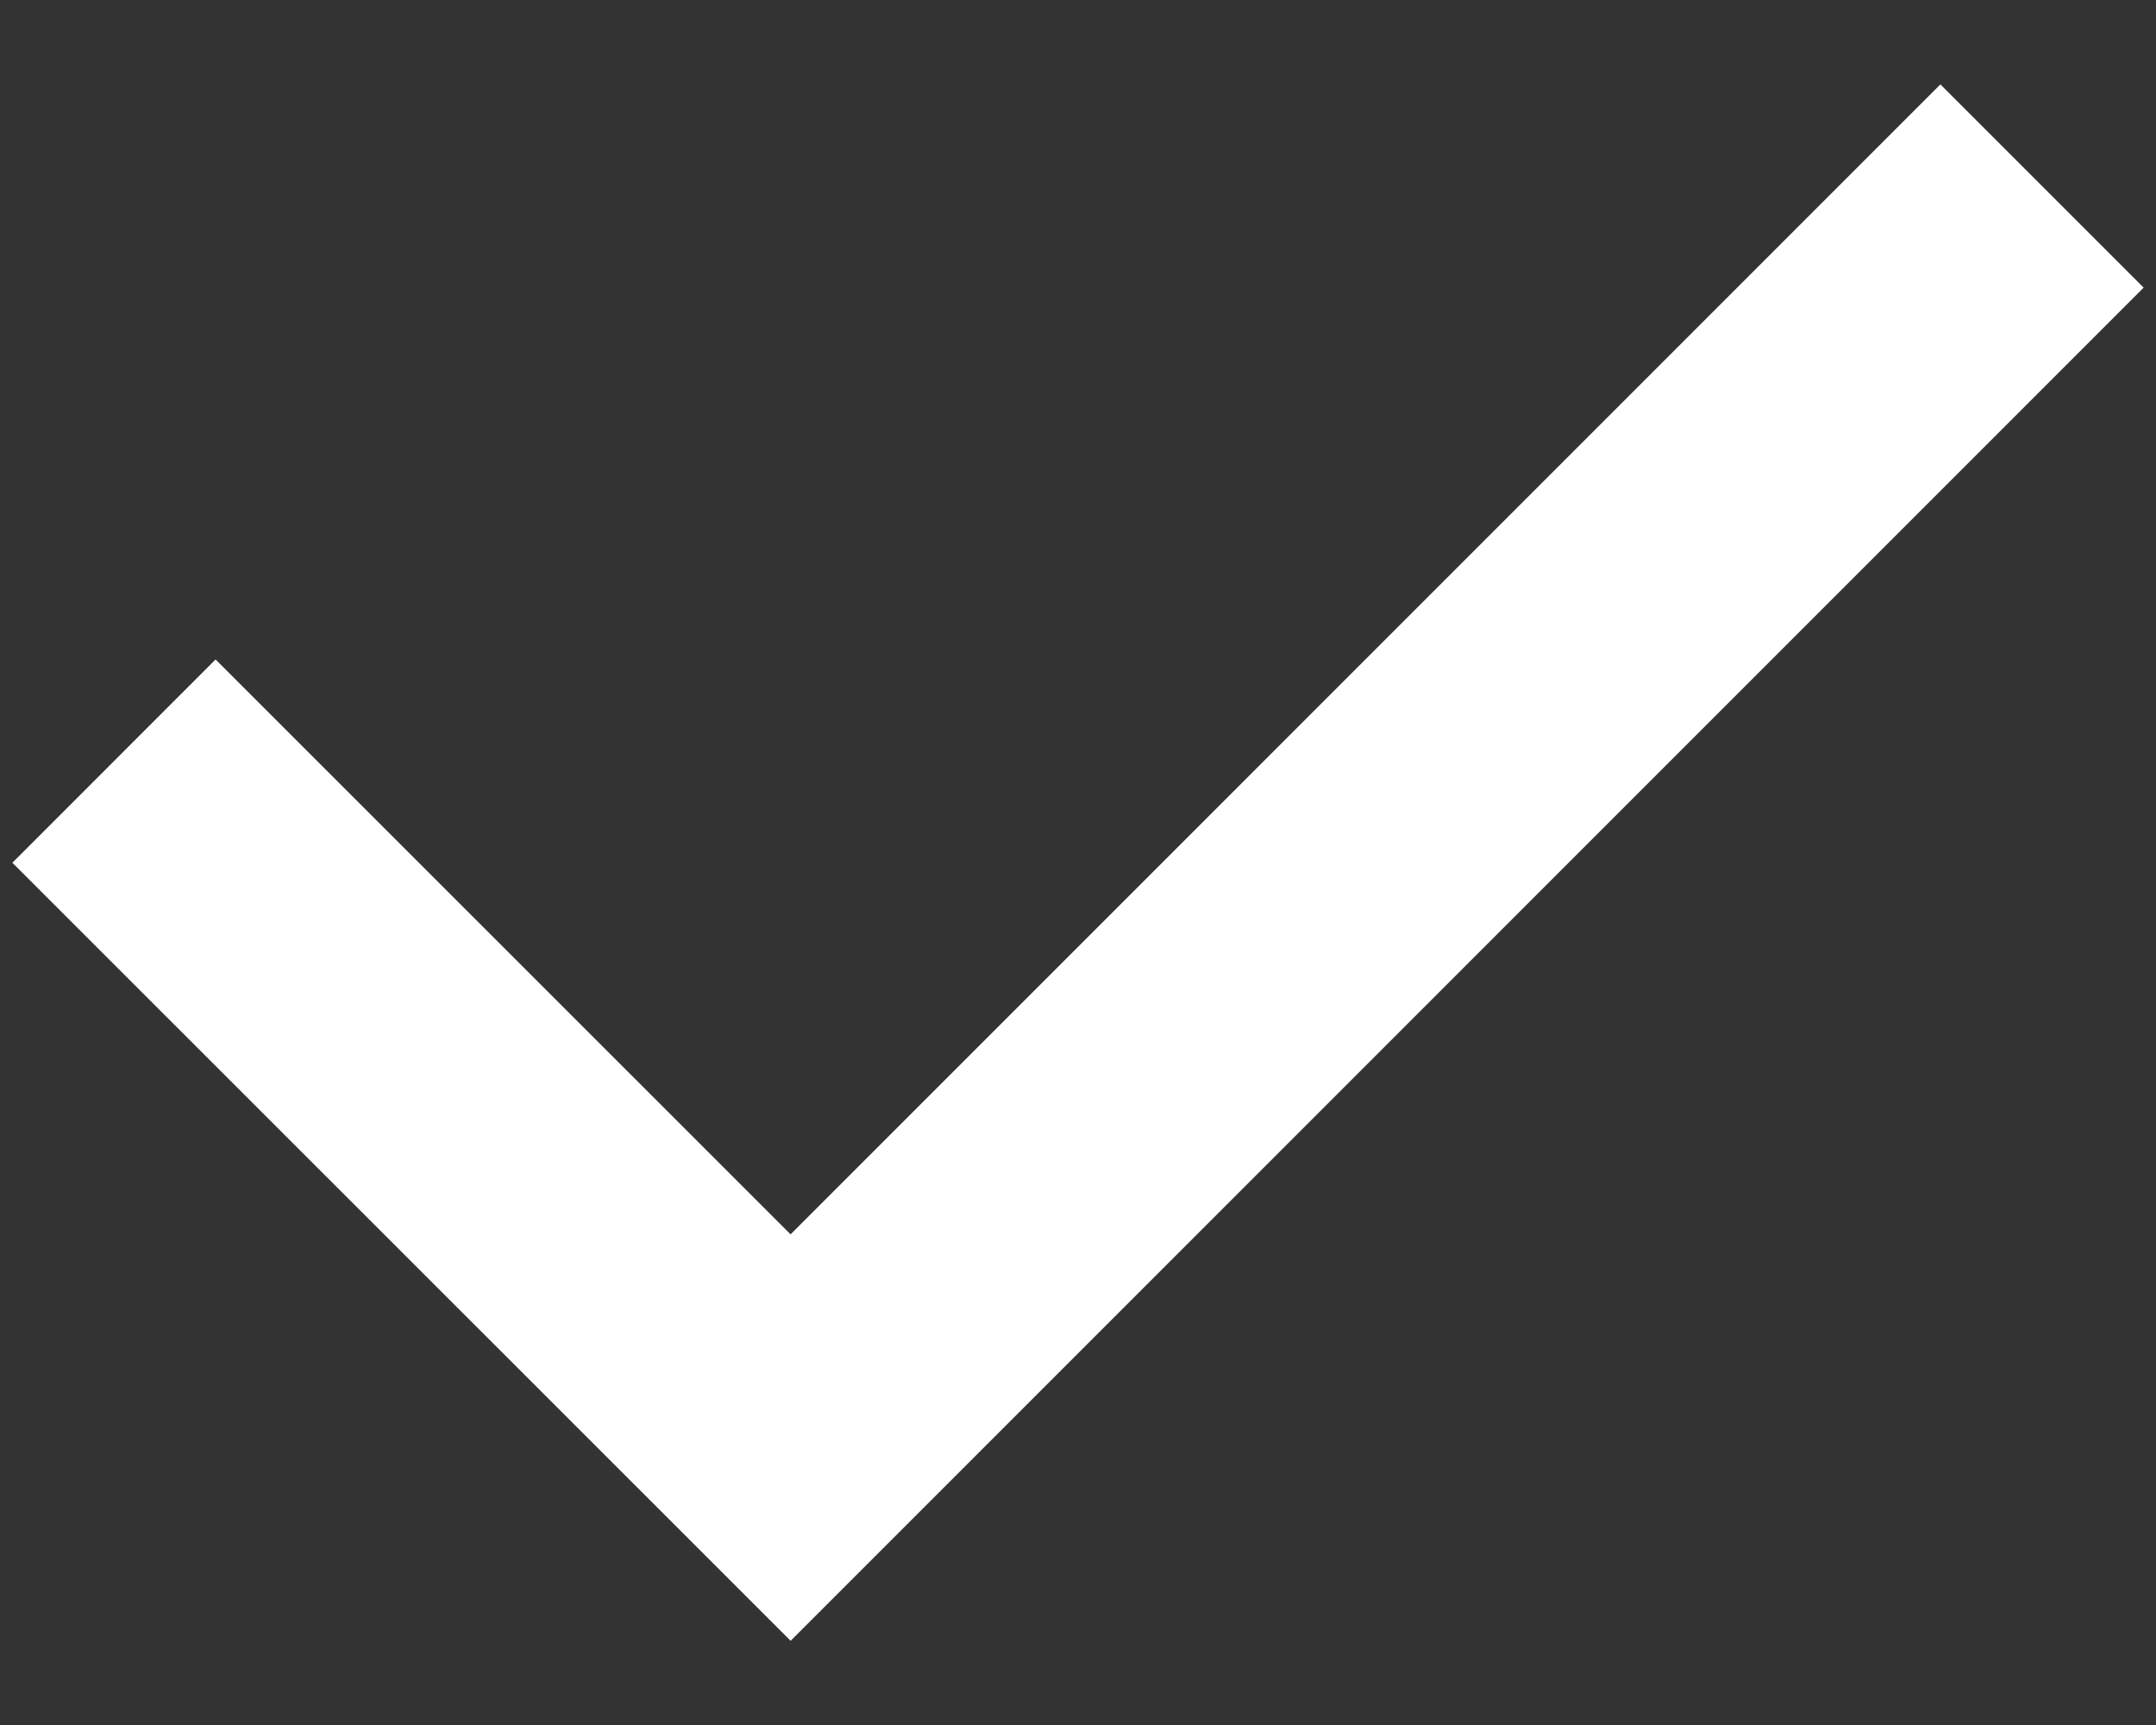
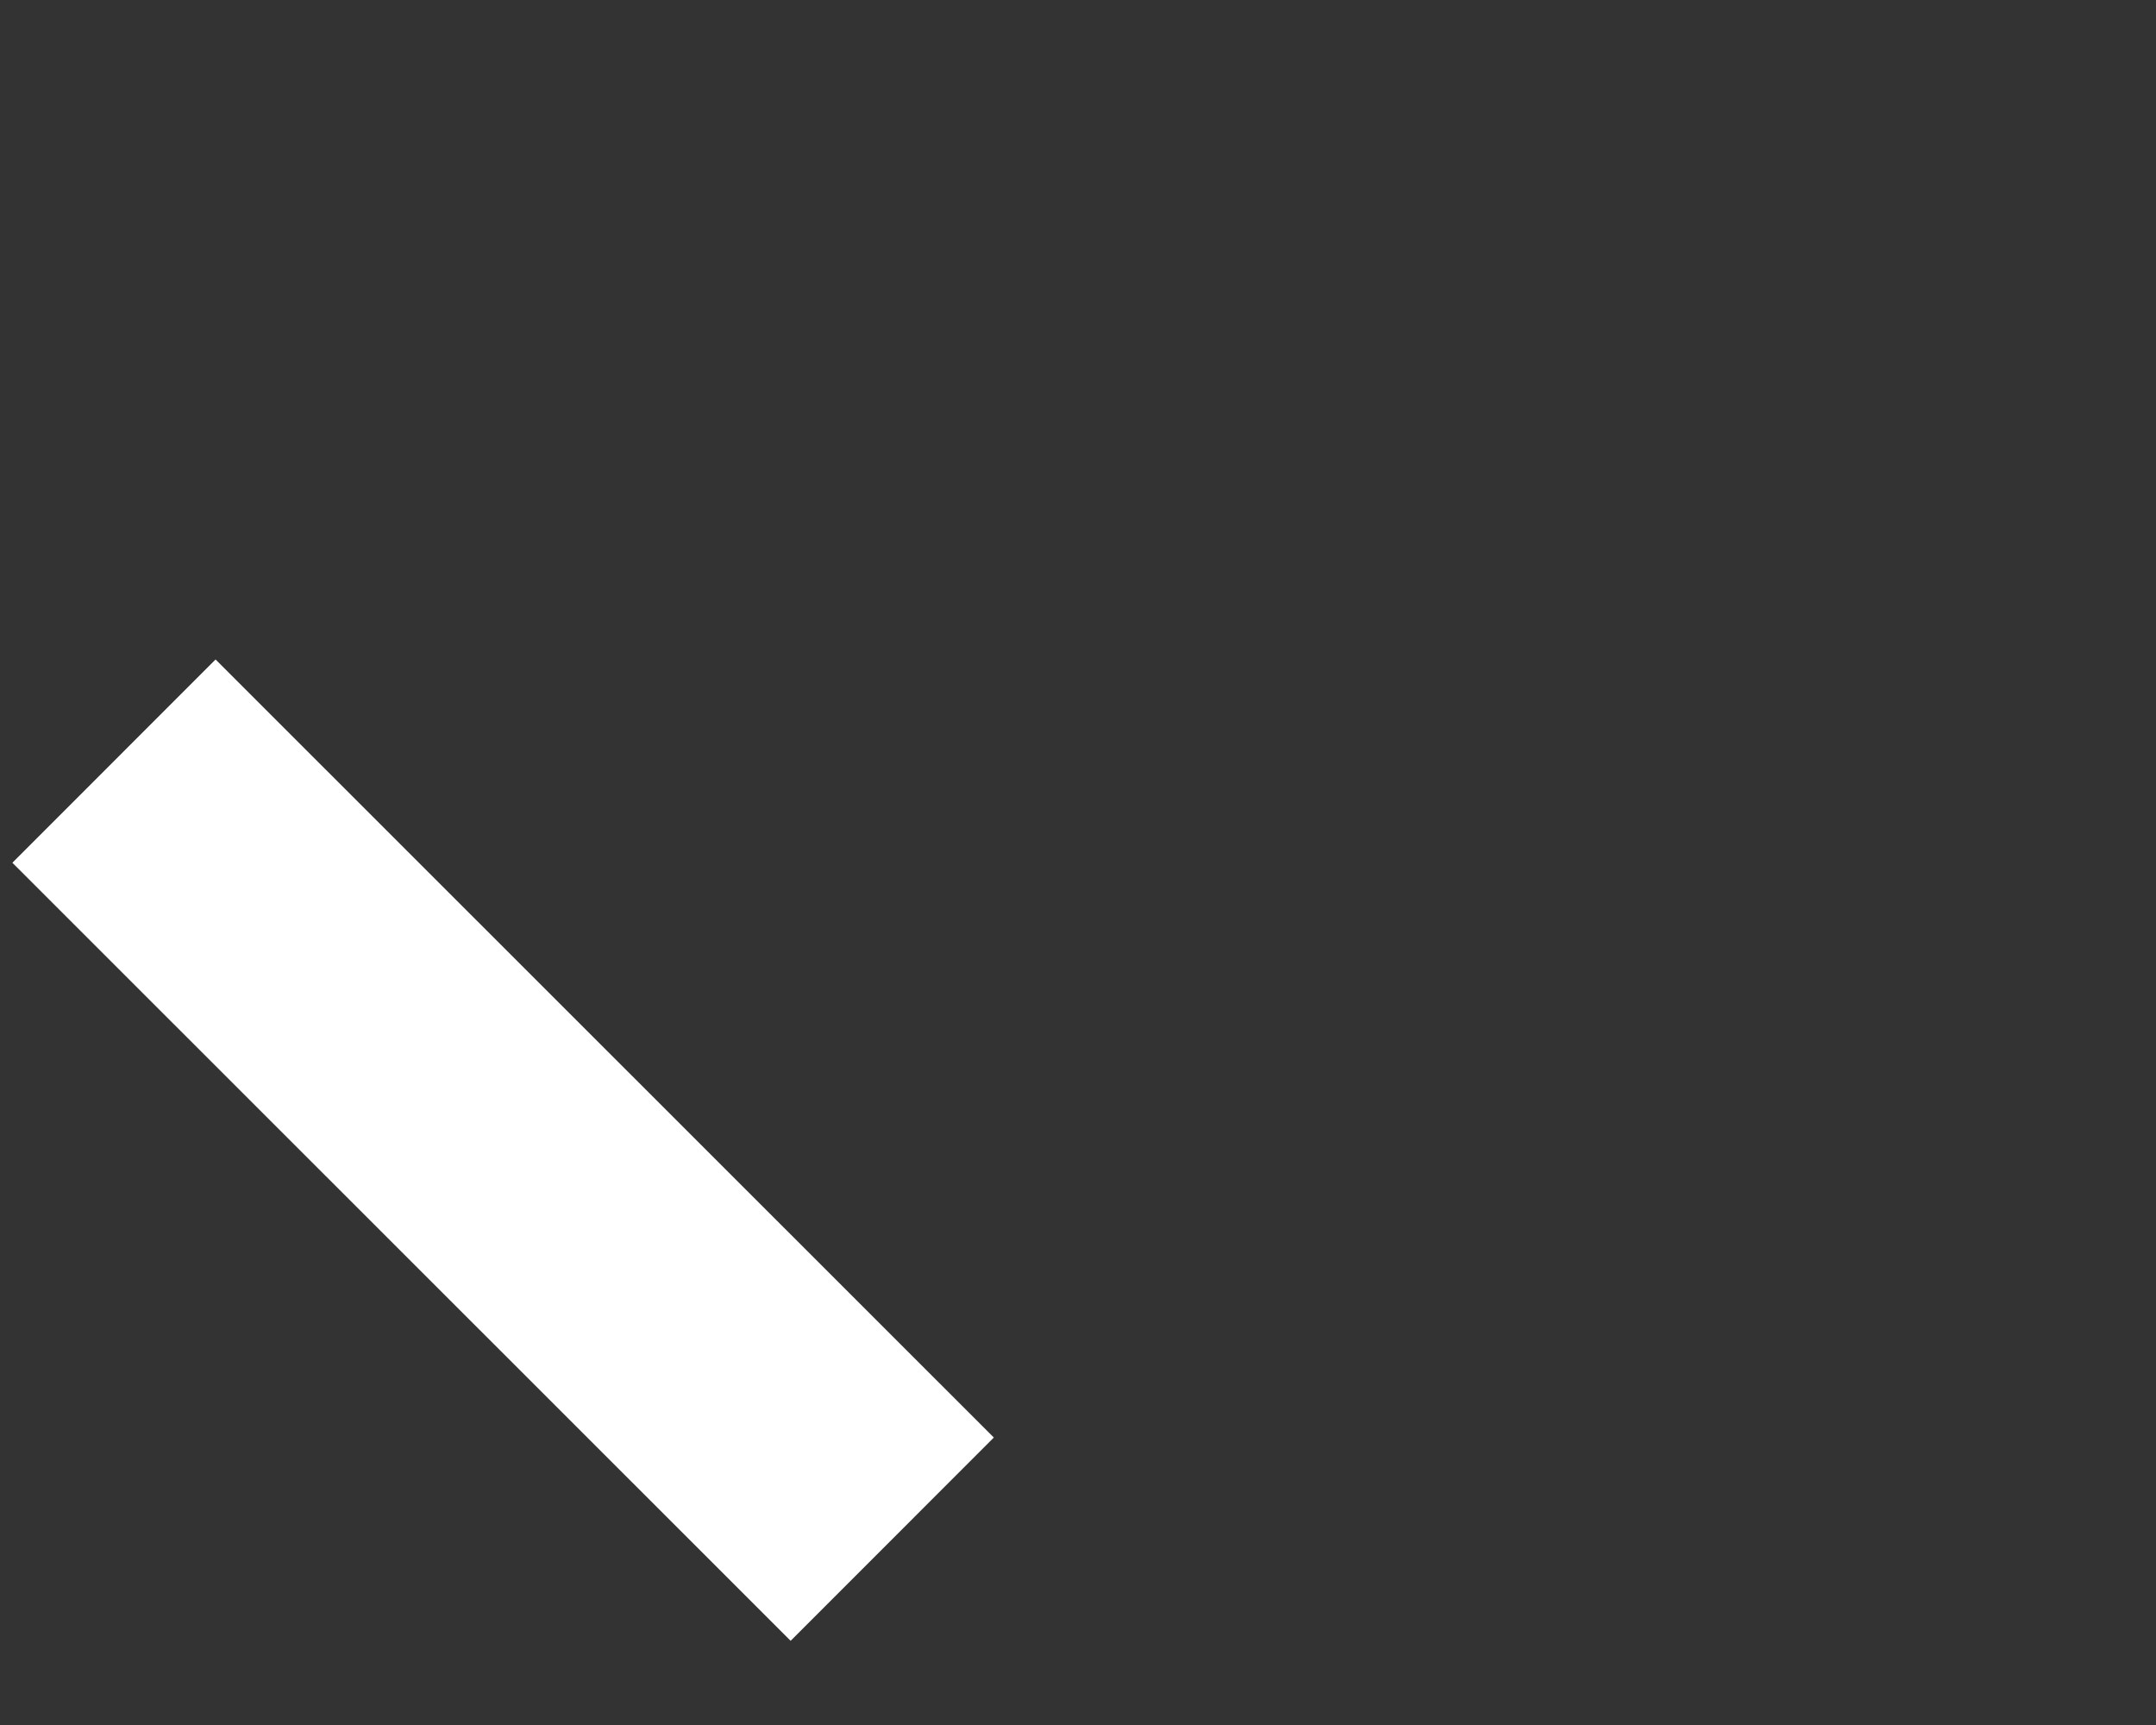
<svg xmlns="http://www.w3.org/2000/svg" width="10" height="8" viewBox="0 0 10 8" fill="none">
  <rect x="0" y="0" width="10" height="8" fill="#333333" stroke="none" />
-   <path d="M1 4.001L3.667 6.667L9 1.334" stroke="white" stroke-width="1.333" stroke-miterlimit="10" stroke-linecap="square" />
+   <path d="M1 4.001L3.667 6.667" stroke="white" stroke-width="1.333" stroke-miterlimit="10" stroke-linecap="square" />
</svg>